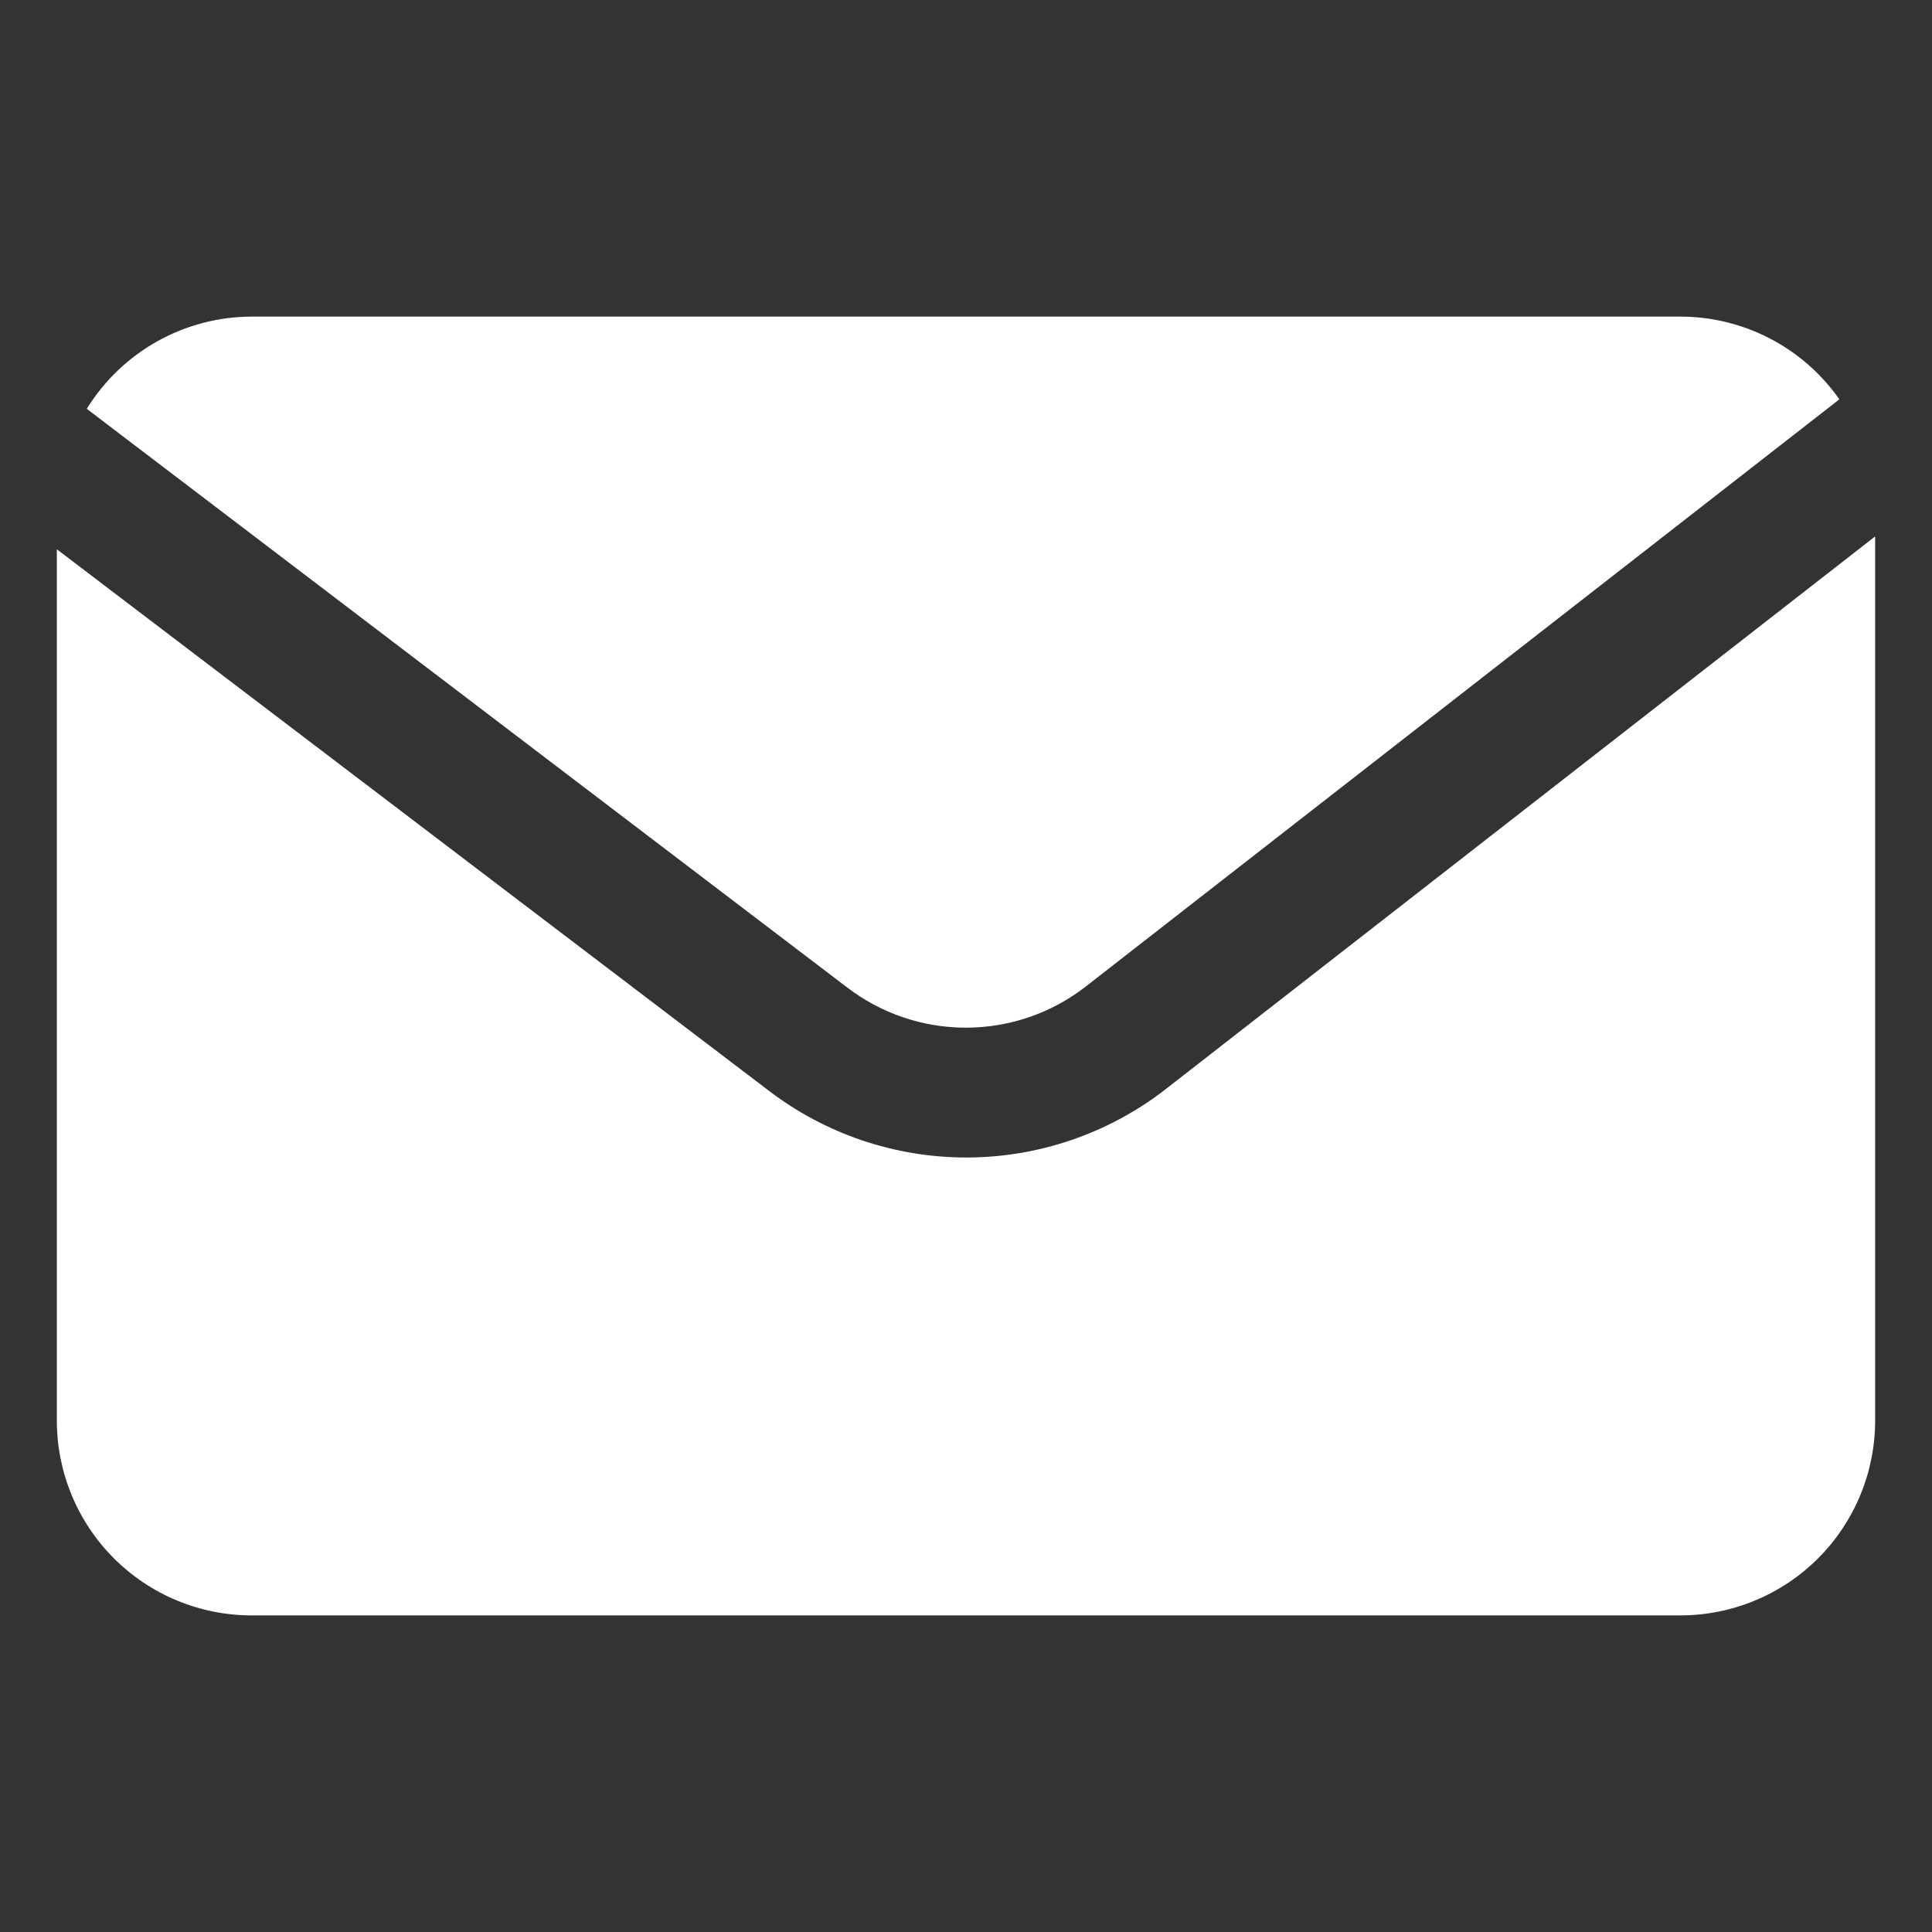
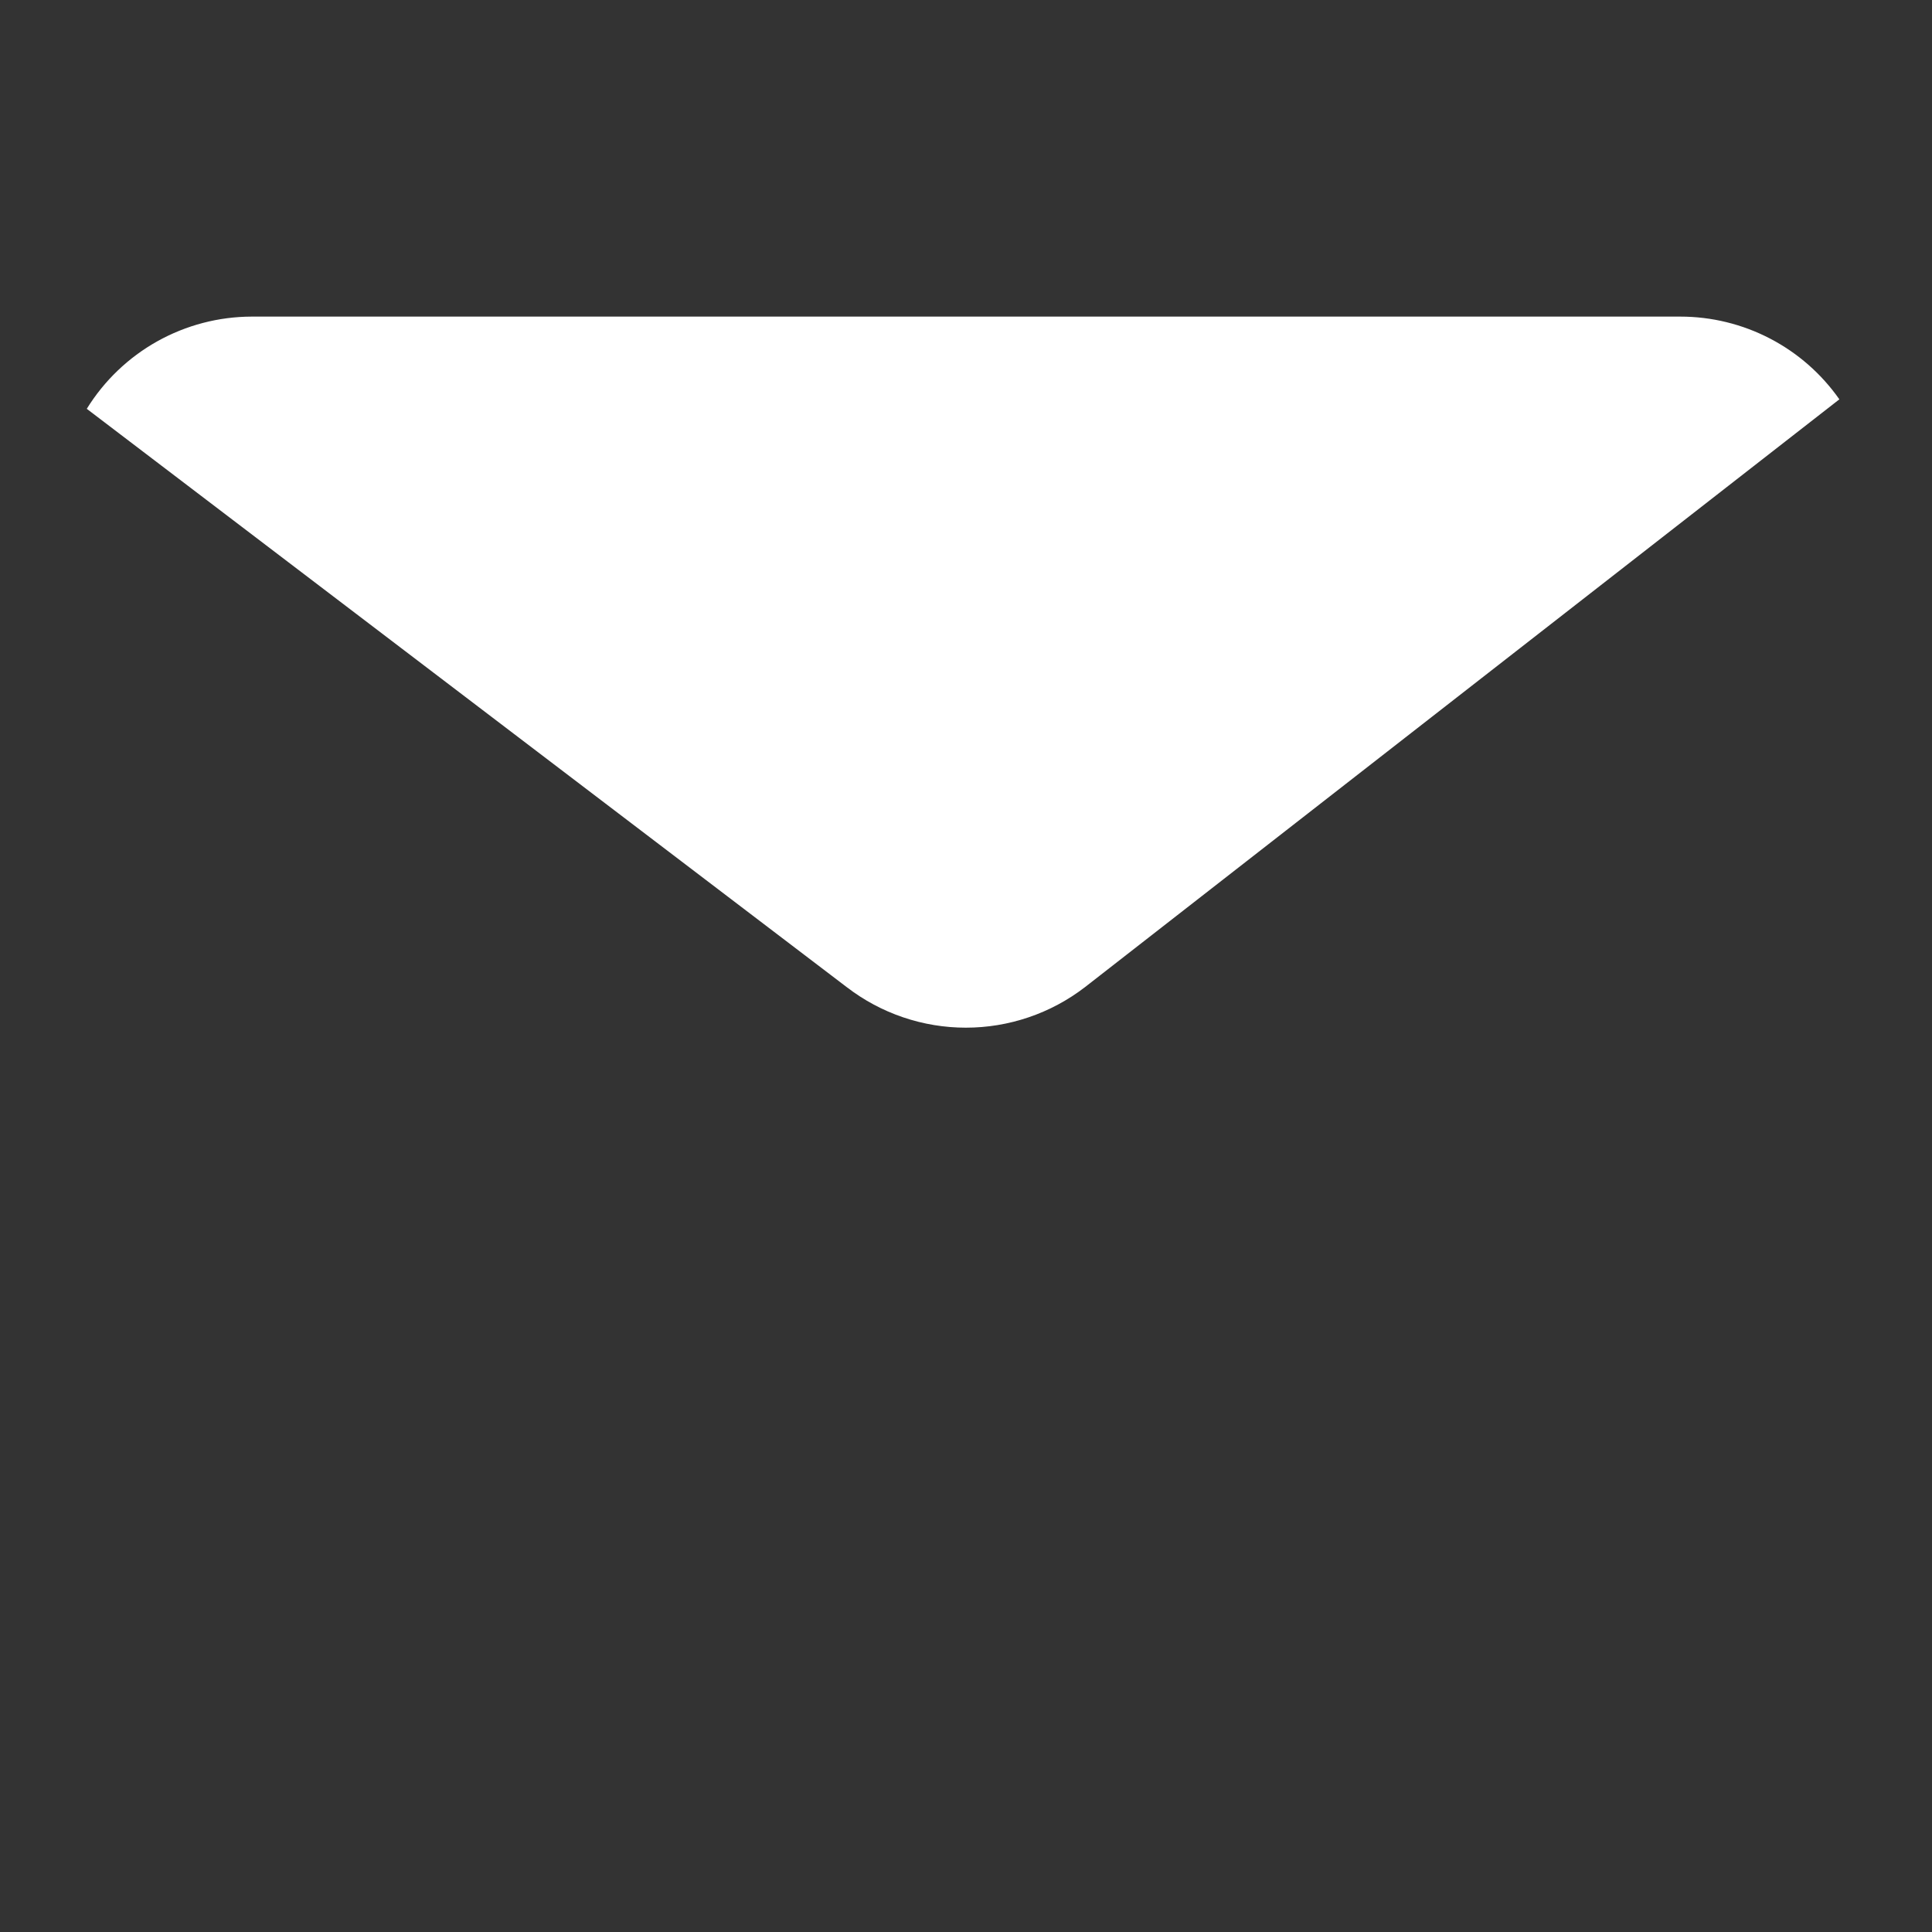
<svg xmlns="http://www.w3.org/2000/svg" width="1080" zoomAndPan="magnify" viewBox="0 0 810 810" height="1080" preserveAspectRatio="xMidYMid meet" version="1.0">
  <rect x="0" y="0" width="810" height="810" fill="#333333" stroke="none" />
  <defs>
    <clipPath id="a302a36bfd">
      <path d="M 36 132.738 L 772 132.738 L 772 431 L 36 431 Z M 36 132.738 " clip-rule="nonzero" />
    </clipPath>
    <clipPath id="0fb6722d09">
-       <path d="M 23.547 224 L 786.297 224 L 786.297 677.238 L 23.547 677.238 Z M 23.547 224 " clip-rule="nonzero" />
-     </clipPath>
+       </clipPath>
  </defs>
  <g clip-path="url(#a302a36bfd)">
    <path fill="#ffffff" d="M 355.09 413.93 C 356.863 415.289 358.688 416.574 360.566 417.785 C 362.445 419 364.371 420.129 366.34 421.184 C 368.309 422.238 370.32 423.211 372.371 424.098 C 374.422 424.988 376.504 425.789 378.621 426.508 C 380.734 427.227 382.879 427.859 385.043 428.402 C 387.211 428.945 389.398 429.398 391.602 429.762 C 393.809 430.125 396.023 430.398 398.25 430.582 C 400.477 430.766 402.707 430.855 404.941 430.855 C 407.176 430.855 409.406 430.766 411.637 430.582 C 413.863 430.398 416.078 430.125 418.281 429.762 C 420.488 429.398 422.672 428.945 424.84 428.402 C 427.008 427.859 429.148 427.227 431.266 426.508 C 433.383 425.789 435.465 424.988 437.516 424.098 C 439.566 423.211 441.574 422.238 443.547 421.184 C 445.516 420.129 447.441 419 449.32 417.785 C 451.195 416.574 453.02 415.289 454.793 413.93 L 771.16 167.422 C 769.293 164.754 767.266 162.207 765.09 159.781 C 762.914 157.355 760.602 155.07 758.148 152.922 C 755.699 150.773 753.129 148.781 750.438 146.941 C 747.746 145.102 744.957 143.434 742.066 141.93 C 739.172 140.426 736.203 139.098 733.152 137.949 C 730.102 136.805 726.992 135.844 723.828 135.07 C 720.664 134.293 717.461 133.711 714.227 133.324 C 710.992 132.934 707.742 132.738 704.484 132.738 L 105.508 132.738 C 102.059 132.746 98.621 132.973 95.199 133.414 C 91.777 133.859 88.398 134.52 85.059 135.395 C 81.719 136.27 78.449 137.352 75.25 138.641 C 72.051 139.93 68.941 141.418 65.93 143.102 C 62.918 144.785 60.027 146.652 57.25 148.707 C 54.477 150.758 51.844 152.977 49.352 155.363 C 46.859 157.75 44.527 160.285 42.355 162.969 C 40.188 165.652 38.195 168.461 36.383 171.398 Z M 355.09 413.93 " fill-opacity="1" fill-rule="nonzero" />
  </g>
  <g clip-path="url(#0fb6722d09)">
    <path fill="#ffffff" d="M 488.145 457.082 C 485.195 459.352 482.152 461.492 479.027 463.512 C 475.898 465.527 472.691 467.414 469.41 469.172 C 466.129 470.926 462.781 472.543 459.363 474.027 C 455.949 475.508 452.48 476.848 448.957 478.043 C 445.43 479.238 441.863 480.293 438.254 481.195 C 434.641 482.102 431 482.855 427.328 483.465 C 423.656 484.07 419.965 484.527 416.254 484.828 C 412.543 485.133 408.828 485.285 405.105 485.285 C 401.383 485.285 397.668 485.133 393.957 484.828 C 390.25 484.527 386.559 484.07 382.883 483.465 C 379.211 482.855 375.57 482.102 371.961 481.195 C 368.348 480.293 364.781 479.238 361.258 478.043 C 357.73 476.848 354.262 475.508 350.848 474.027 C 347.434 472.543 344.086 470.926 340.801 469.172 C 337.52 467.414 334.312 465.527 331.188 463.512 C 328.059 461.492 325.02 459.352 322.066 457.082 L 23.832 230.289 L 23.832 595.582 C 23.832 596.918 23.863 598.254 23.93 599.59 C 23.996 600.926 24.094 602.258 24.223 603.59 C 24.355 604.918 24.52 606.246 24.715 607.566 C 24.91 608.891 25.141 610.207 25.398 611.516 C 25.66 612.828 25.953 614.133 26.277 615.43 C 26.602 616.727 26.961 618.012 27.348 619.293 C 27.734 620.57 28.156 621.84 28.605 623.098 C 29.055 624.355 29.535 625.605 30.047 626.84 C 30.559 628.074 31.102 629.297 31.672 630.504 C 32.246 631.711 32.844 632.906 33.477 634.086 C 34.105 635.266 34.766 636.426 35.453 637.574 C 36.137 638.719 36.852 639.848 37.598 640.961 C 38.34 642.07 39.109 643.164 39.906 644.238 C 40.699 645.312 41.523 646.363 42.371 647.398 C 43.219 648.434 44.094 649.445 44.988 650.434 C 45.887 651.426 46.809 652.391 47.754 653.336 C 48.699 654.281 49.668 655.203 50.656 656.102 C 51.648 657 52.66 657.871 53.691 658.719 C 54.727 659.57 55.781 660.391 56.855 661.188 C 57.926 661.984 59.02 662.754 60.133 663.496 C 61.242 664.238 62.371 664.953 63.52 665.641 C 64.664 666.328 65.828 666.984 67.008 667.617 C 68.184 668.246 69.379 668.848 70.586 669.418 C 71.797 669.988 73.016 670.531 74.254 671.043 C 75.488 671.555 76.734 672.035 77.992 672.484 C 79.25 672.938 80.52 673.355 81.801 673.742 C 83.078 674.133 84.367 674.488 85.664 674.812 C 86.961 675.137 88.262 675.43 89.574 675.691 C 90.887 675.953 92.203 676.18 93.523 676.375 C 94.848 676.574 96.172 676.738 97.504 676.867 C 98.832 677 100.168 677.098 101.5 677.164 C 102.836 677.227 104.172 677.262 105.508 677.262 L 704.484 677.262 C 705.82 677.262 707.156 677.227 708.492 677.164 C 709.828 677.098 711.16 677 712.492 676.867 C 713.82 676.738 715.148 676.574 716.469 676.375 C 717.793 676.18 719.109 675.953 720.418 675.691 C 721.73 675.43 723.035 675.137 724.332 674.812 C 725.629 674.488 726.914 674.133 728.195 673.742 C 729.473 673.355 730.742 672.938 732 672.484 C 733.262 672.035 734.508 671.555 735.742 671.043 C 736.977 670.531 738.199 669.988 739.406 669.418 C 740.617 668.848 741.809 668.246 742.988 667.617 C 744.168 666.984 745.328 666.328 746.477 665.641 C 747.621 664.953 748.75 664.238 749.863 663.496 C 750.977 662.754 752.066 661.984 753.141 661.188 C 754.215 660.391 755.27 659.57 756.301 658.719 C 757.336 657.871 758.348 657 759.336 656.102 C 760.328 655.203 761.297 654.281 762.242 653.336 C 763.188 652.391 764.105 651.426 765.004 650.434 C 765.902 649.445 766.777 648.434 767.625 647.398 C 768.473 646.363 769.293 645.312 770.09 644.238 C 770.887 643.164 771.656 642.07 772.398 640.961 C 773.141 639.848 773.855 638.719 774.543 637.574 C 775.23 636.426 775.891 635.266 776.52 634.086 C 777.148 632.906 777.75 631.711 778.32 630.504 C 778.895 629.297 779.434 628.074 779.945 626.84 C 780.457 625.605 780.938 624.355 781.391 623.098 C 781.84 621.84 782.258 620.57 782.648 619.293 C 783.035 618.012 783.391 616.727 783.715 615.43 C 784.039 614.133 784.332 612.828 784.594 611.516 C 784.855 610.207 785.082 608.891 785.281 607.566 C 785.477 606.246 785.641 604.918 785.77 603.59 C 785.902 602.258 786 600.926 786.066 599.59 C 786.129 598.254 786.164 596.918 786.164 595.582 L 786.164 224.898 Z M 488.145 457.082 " fill-opacity="1" fill-rule="nonzero" />
  </g>
</svg>